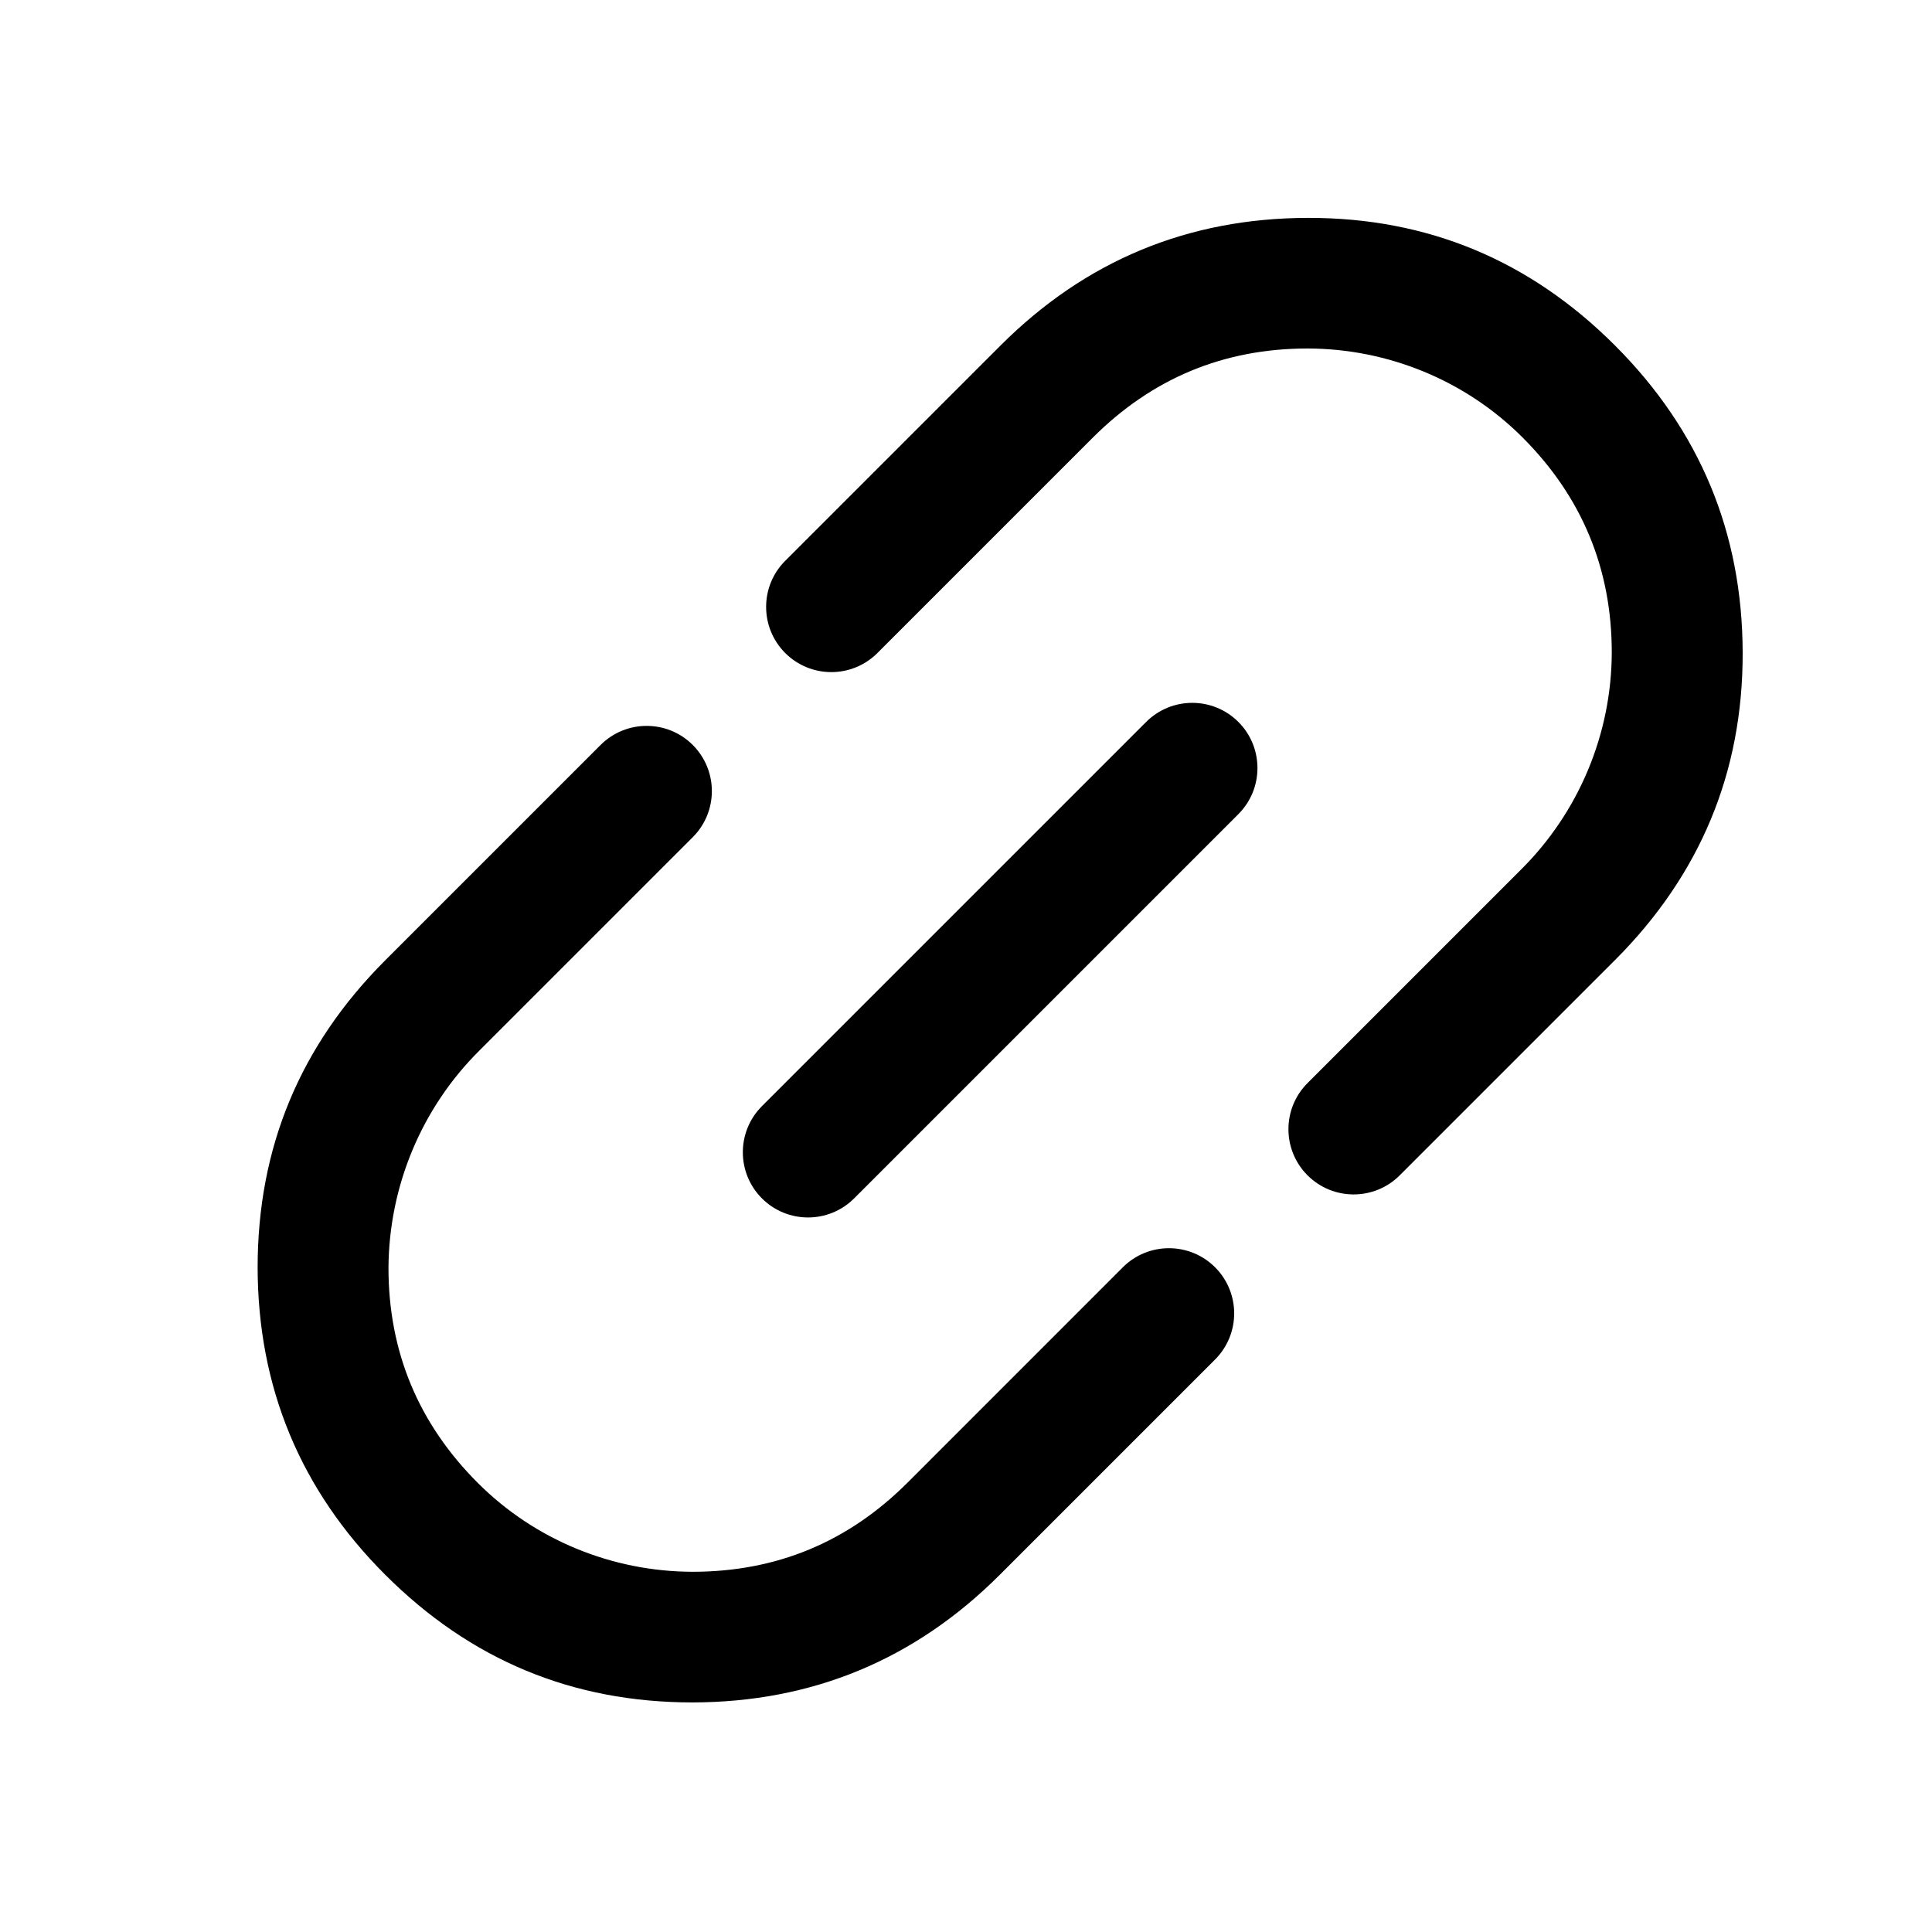
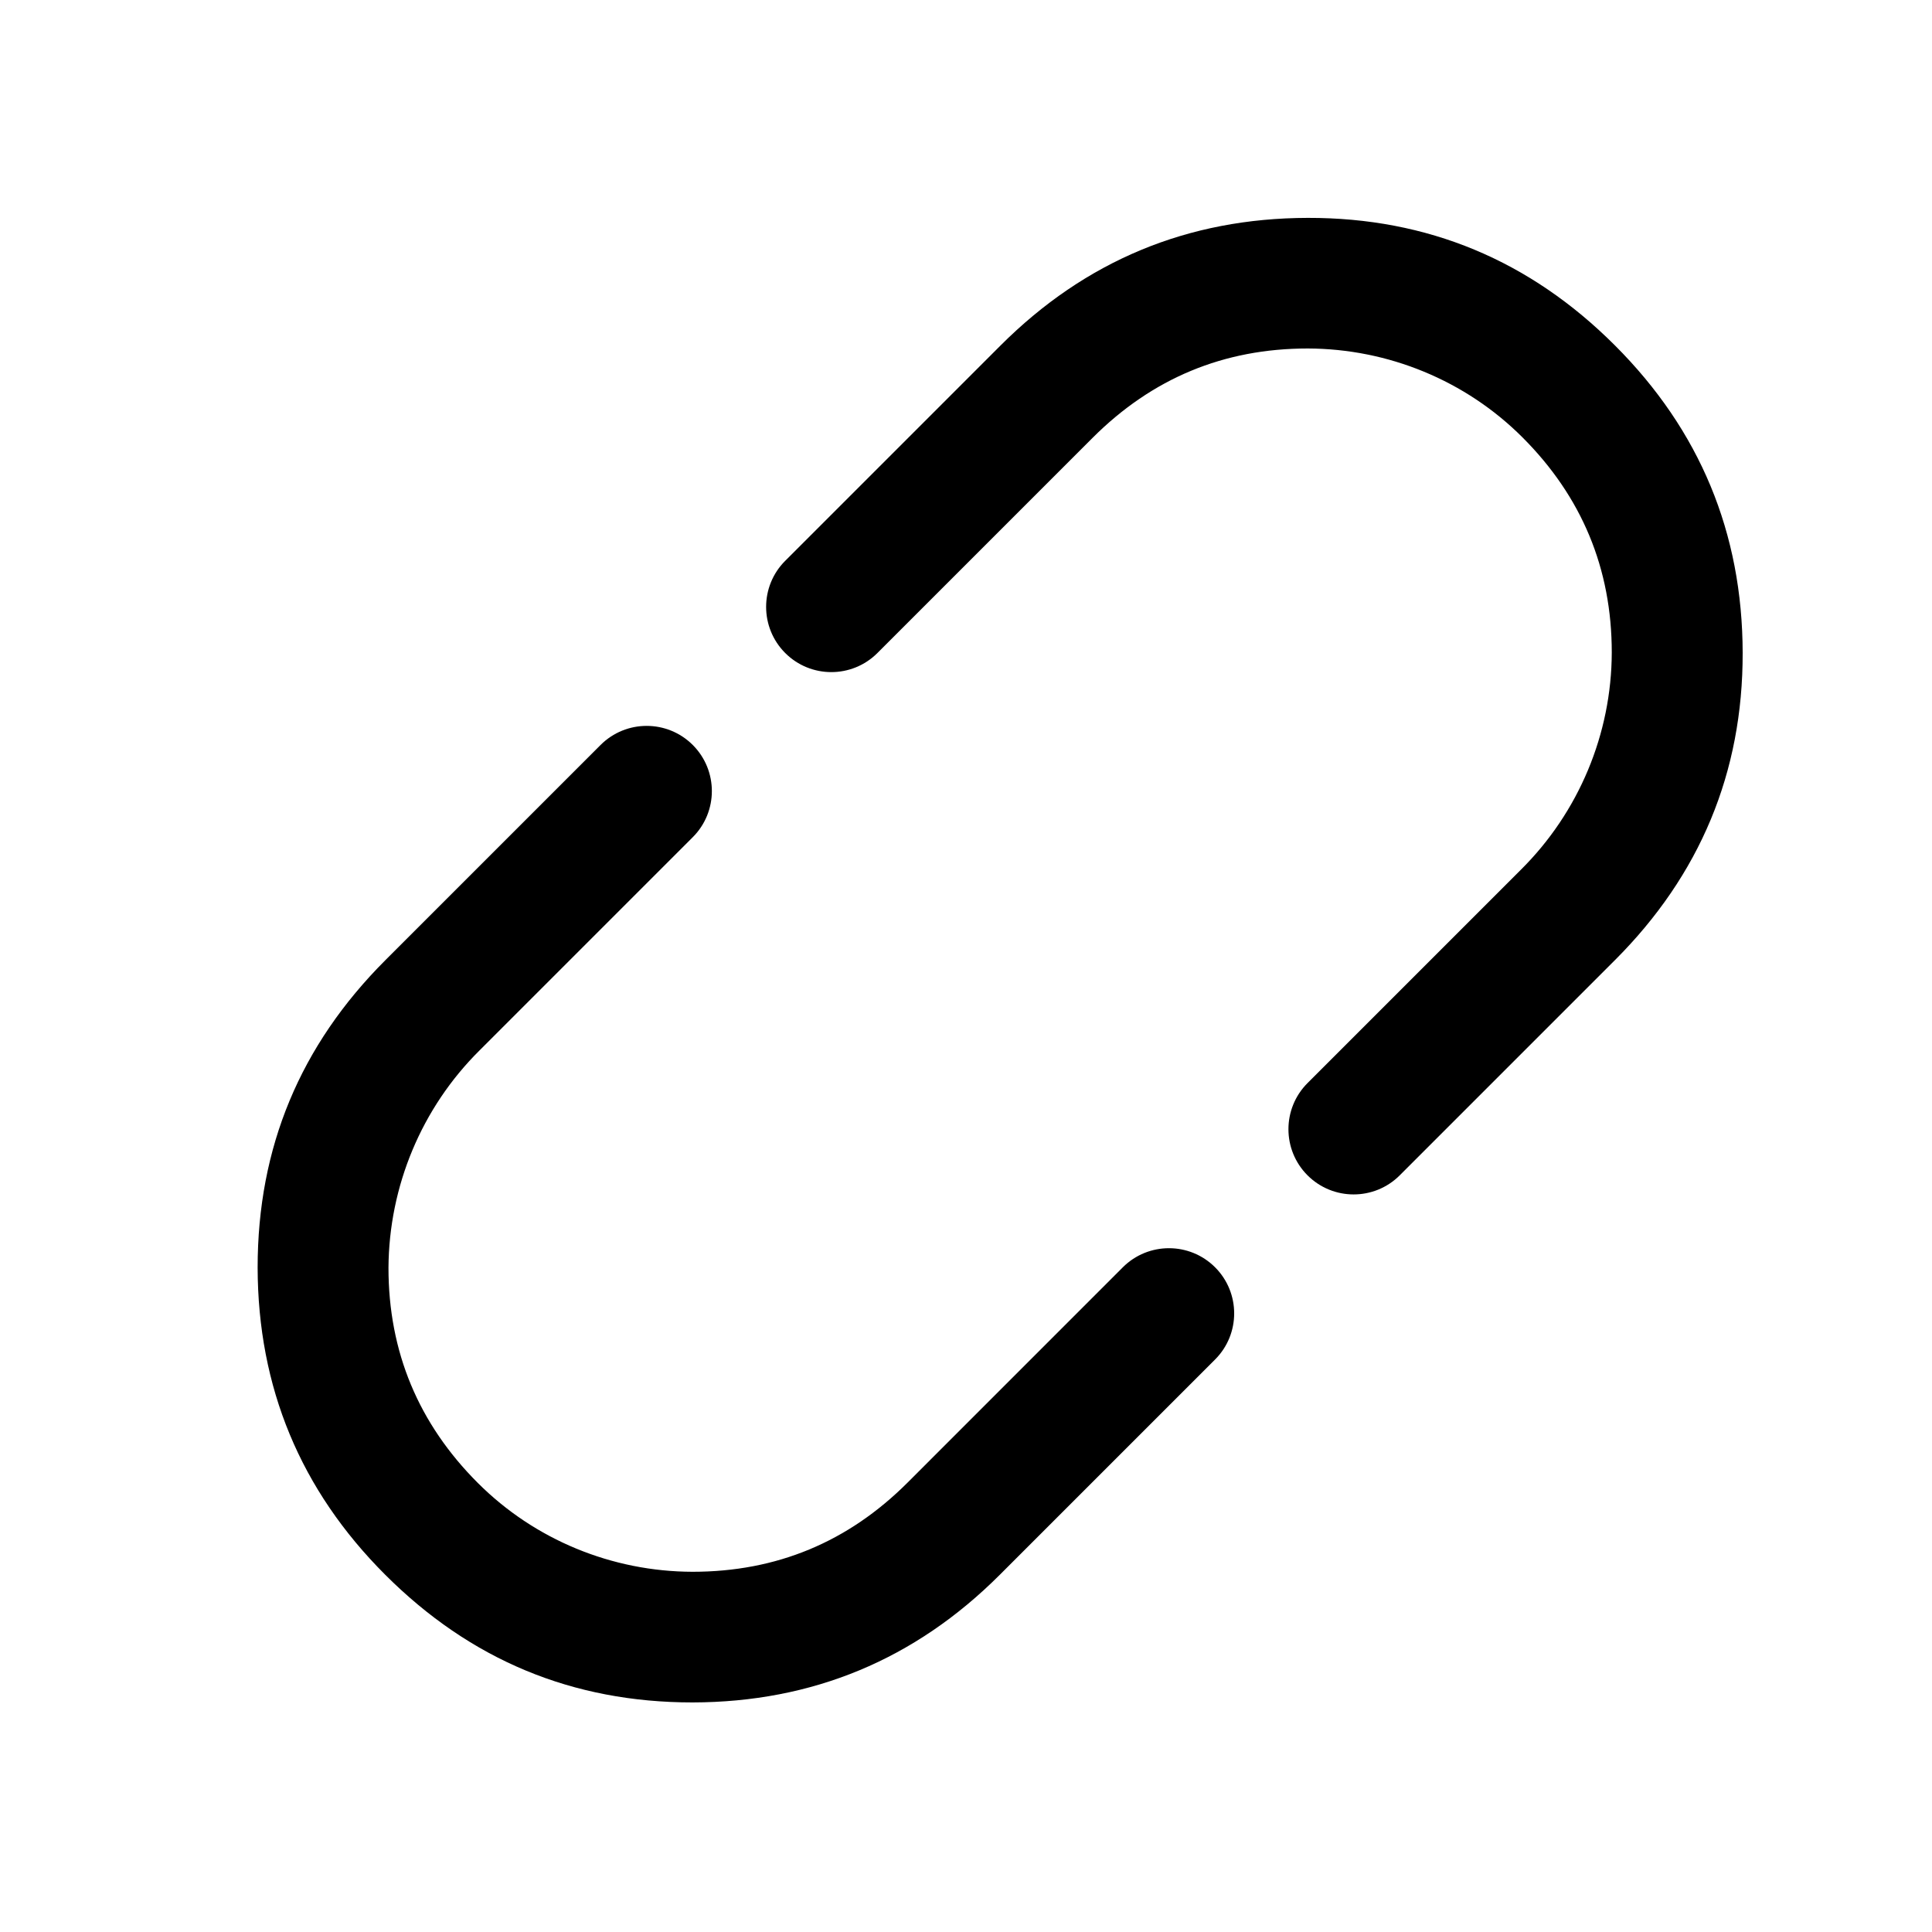
<svg xmlns="http://www.w3.org/2000/svg" width="40" height="40" viewBox="0 0 40 40" fill="none">
  <g clip-path="url(#clip0_92_626)">
    <path d="M33.37 13.51C33.37 11.77 32.749 10.283 31.521 9.055C30.343 7.877 28.741 7.22 27.076 7.215C25.336 7.215 23.854 7.832 22.621 9.065L18.166 13.52C17.639 14.047 16.784 14.047 16.257 13.52C15.73 12.993 15.73 12.137 16.257 11.611L20.712 7.156C22.472 5.396 24.595 4.516 27.076 4.511C29.557 4.506 31.675 5.391 33.435 7.151C35.195 8.911 36.075 11.034 36.08 13.515C36.085 15.996 35.195 18.119 33.435 19.879L28.98 24.334C28.453 24.861 27.598 24.861 27.071 24.334C26.544 23.807 26.544 22.951 27.071 22.424L31.486 18.009C32.689 16.816 33.365 15.195 33.37 13.51Z" fill="black" />
-     <path d="M23.73 14.947L15.775 22.902C15.248 23.429 15.248 24.284 15.775 24.811C16.302 25.338 17.157 25.338 17.684 24.811L25.639 16.856C26.166 16.329 26.166 15.474 25.639 14.947C25.112 14.42 24.257 14.42 23.73 14.947Z" fill="black" />
    <path d="M5.334 26.243C5.334 23.757 6.214 21.644 7.979 19.879L12.434 15.424C12.961 14.897 13.816 14.897 14.343 15.424C14.87 15.951 14.87 16.806 14.343 17.333L9.928 21.748C8.729 22.937 8.053 24.558 8.043 26.248C8.043 27.988 8.665 29.475 9.893 30.703C11.071 31.881 12.672 32.538 14.338 32.542C16.078 32.542 17.56 31.926 18.793 30.693L23.247 26.238C23.774 25.711 24.63 25.711 25.157 26.238C25.684 26.765 25.684 27.62 25.157 28.147L20.702 32.602C18.942 34.362 16.819 35.242 14.338 35.247C11.852 35.247 9.739 34.367 7.974 32.602C6.219 30.847 5.339 28.724 5.334 26.243Z" fill="black" />
  </g>
  <defs>
    <clipPath id="clip0_92_626">
      <rect width="40" height="40" fill="white" />
    </clipPath>
  </defs>
</svg>